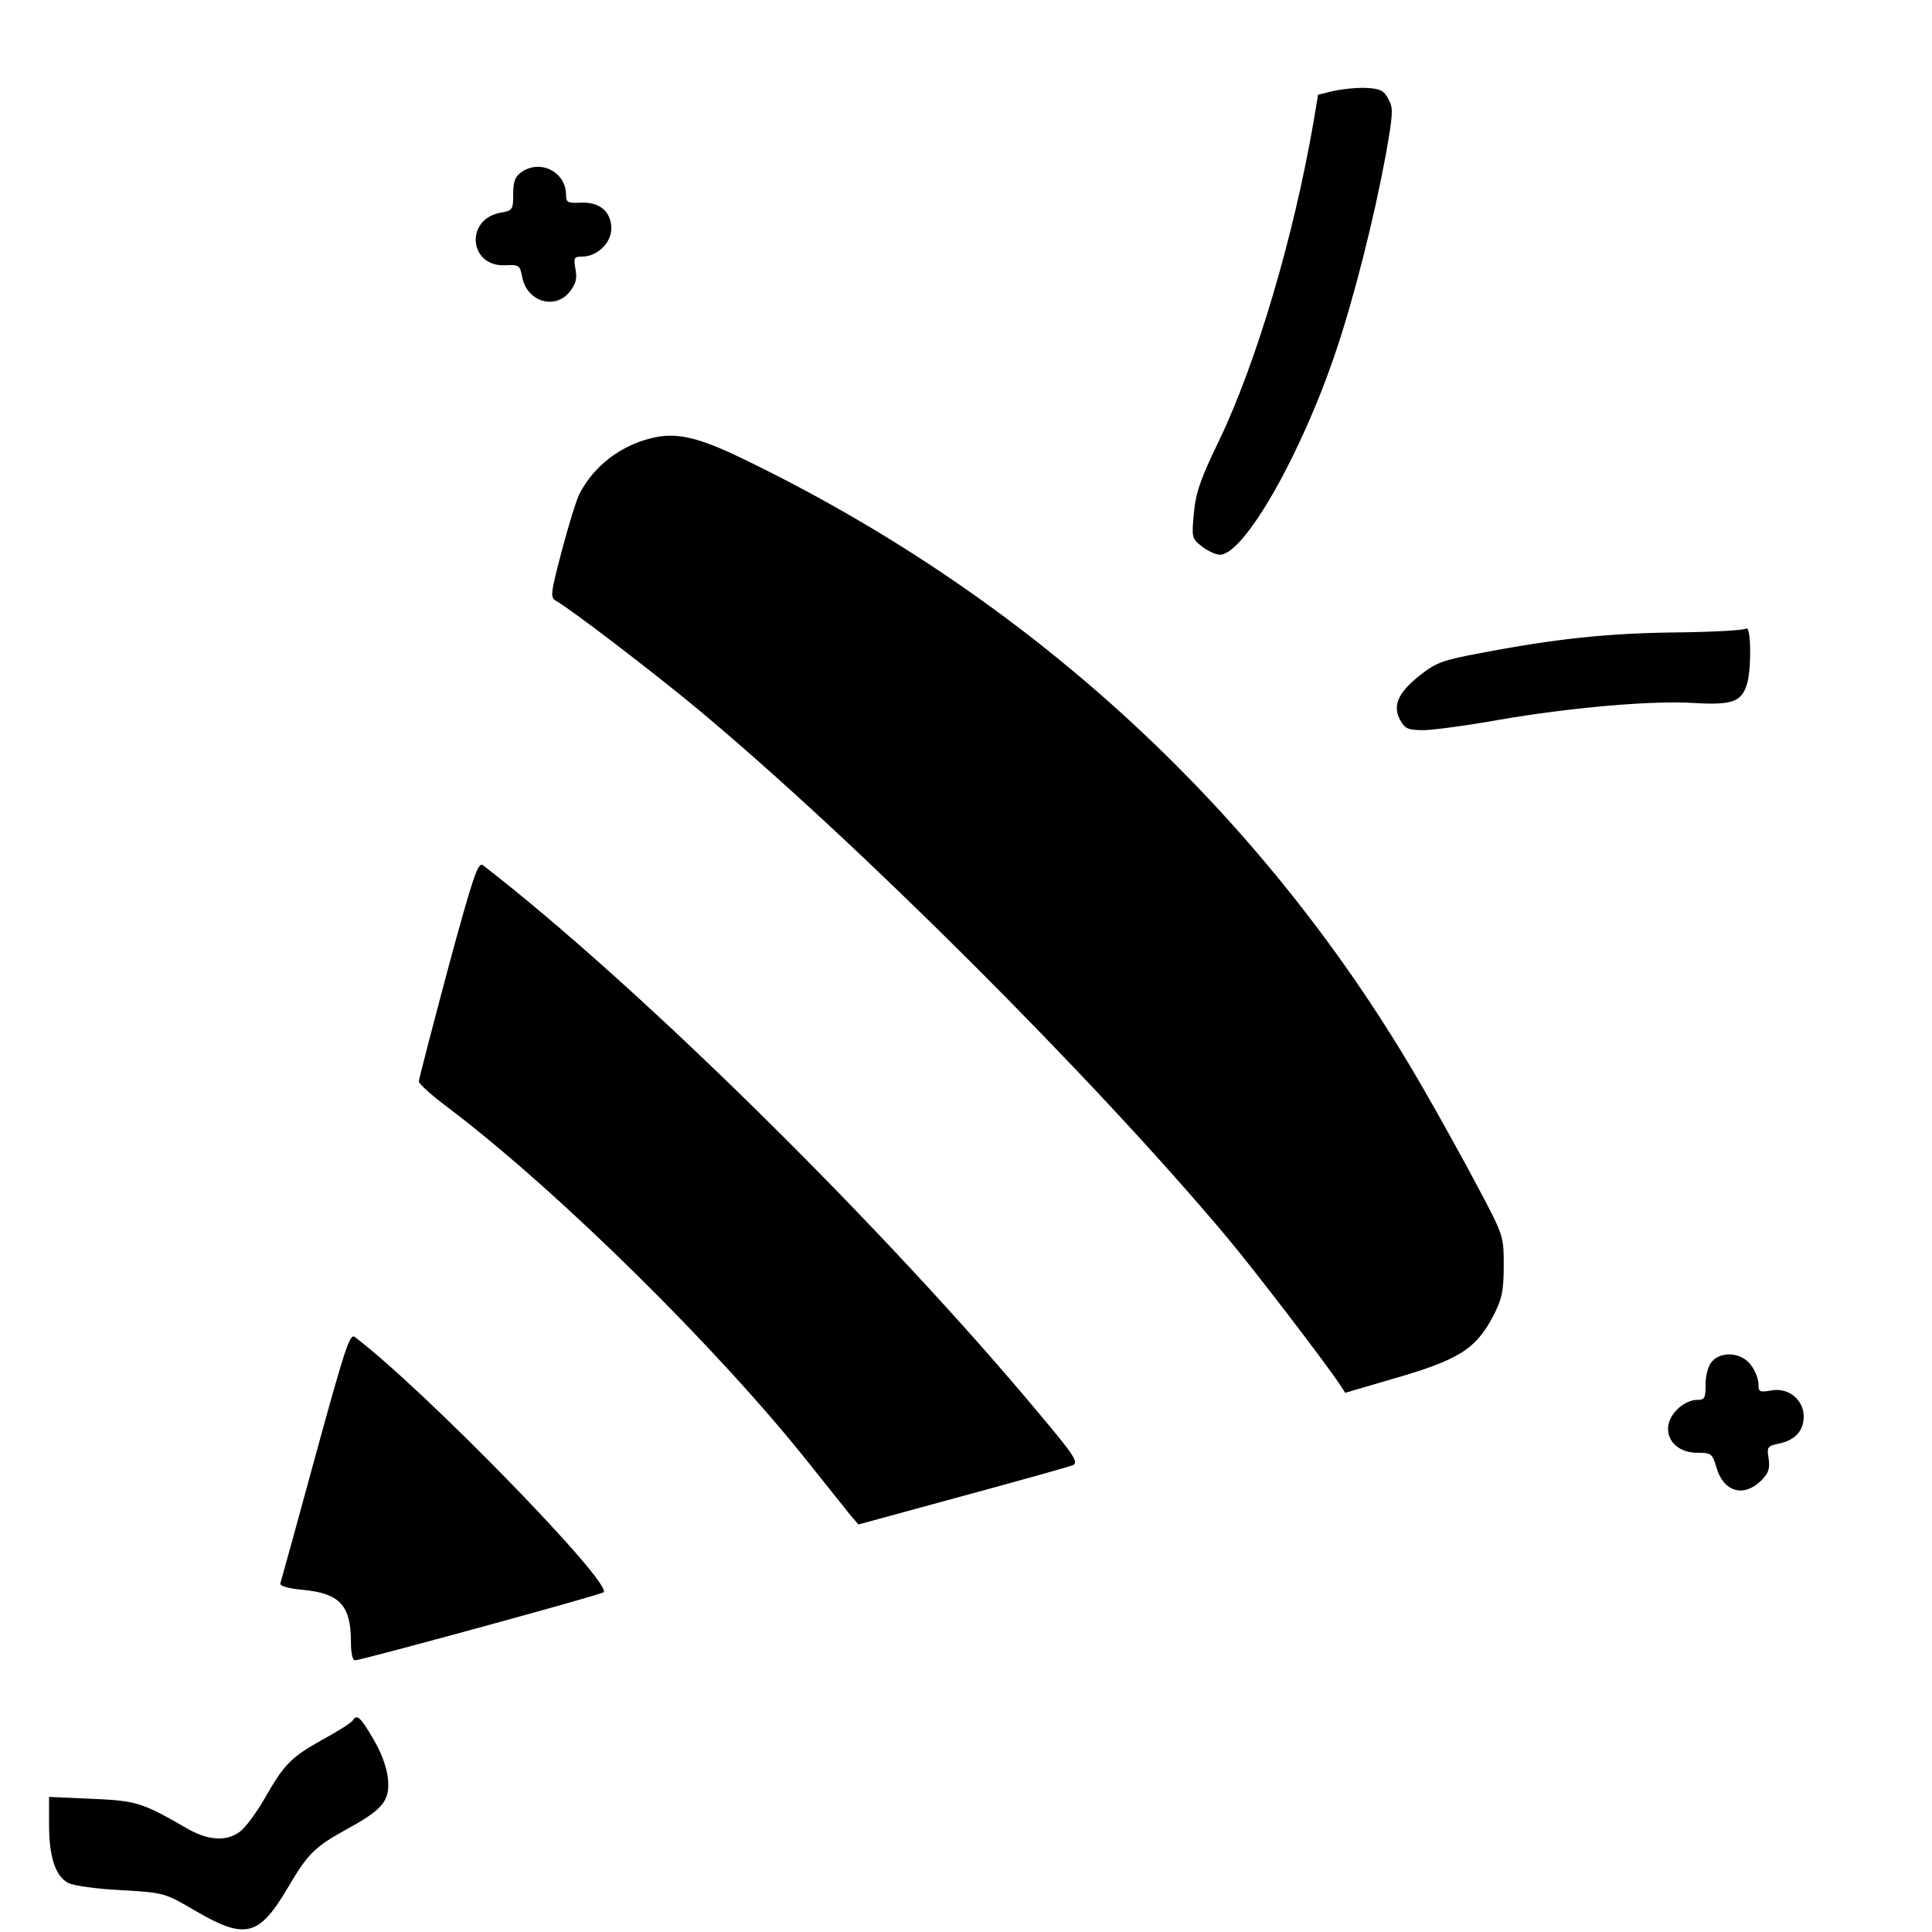
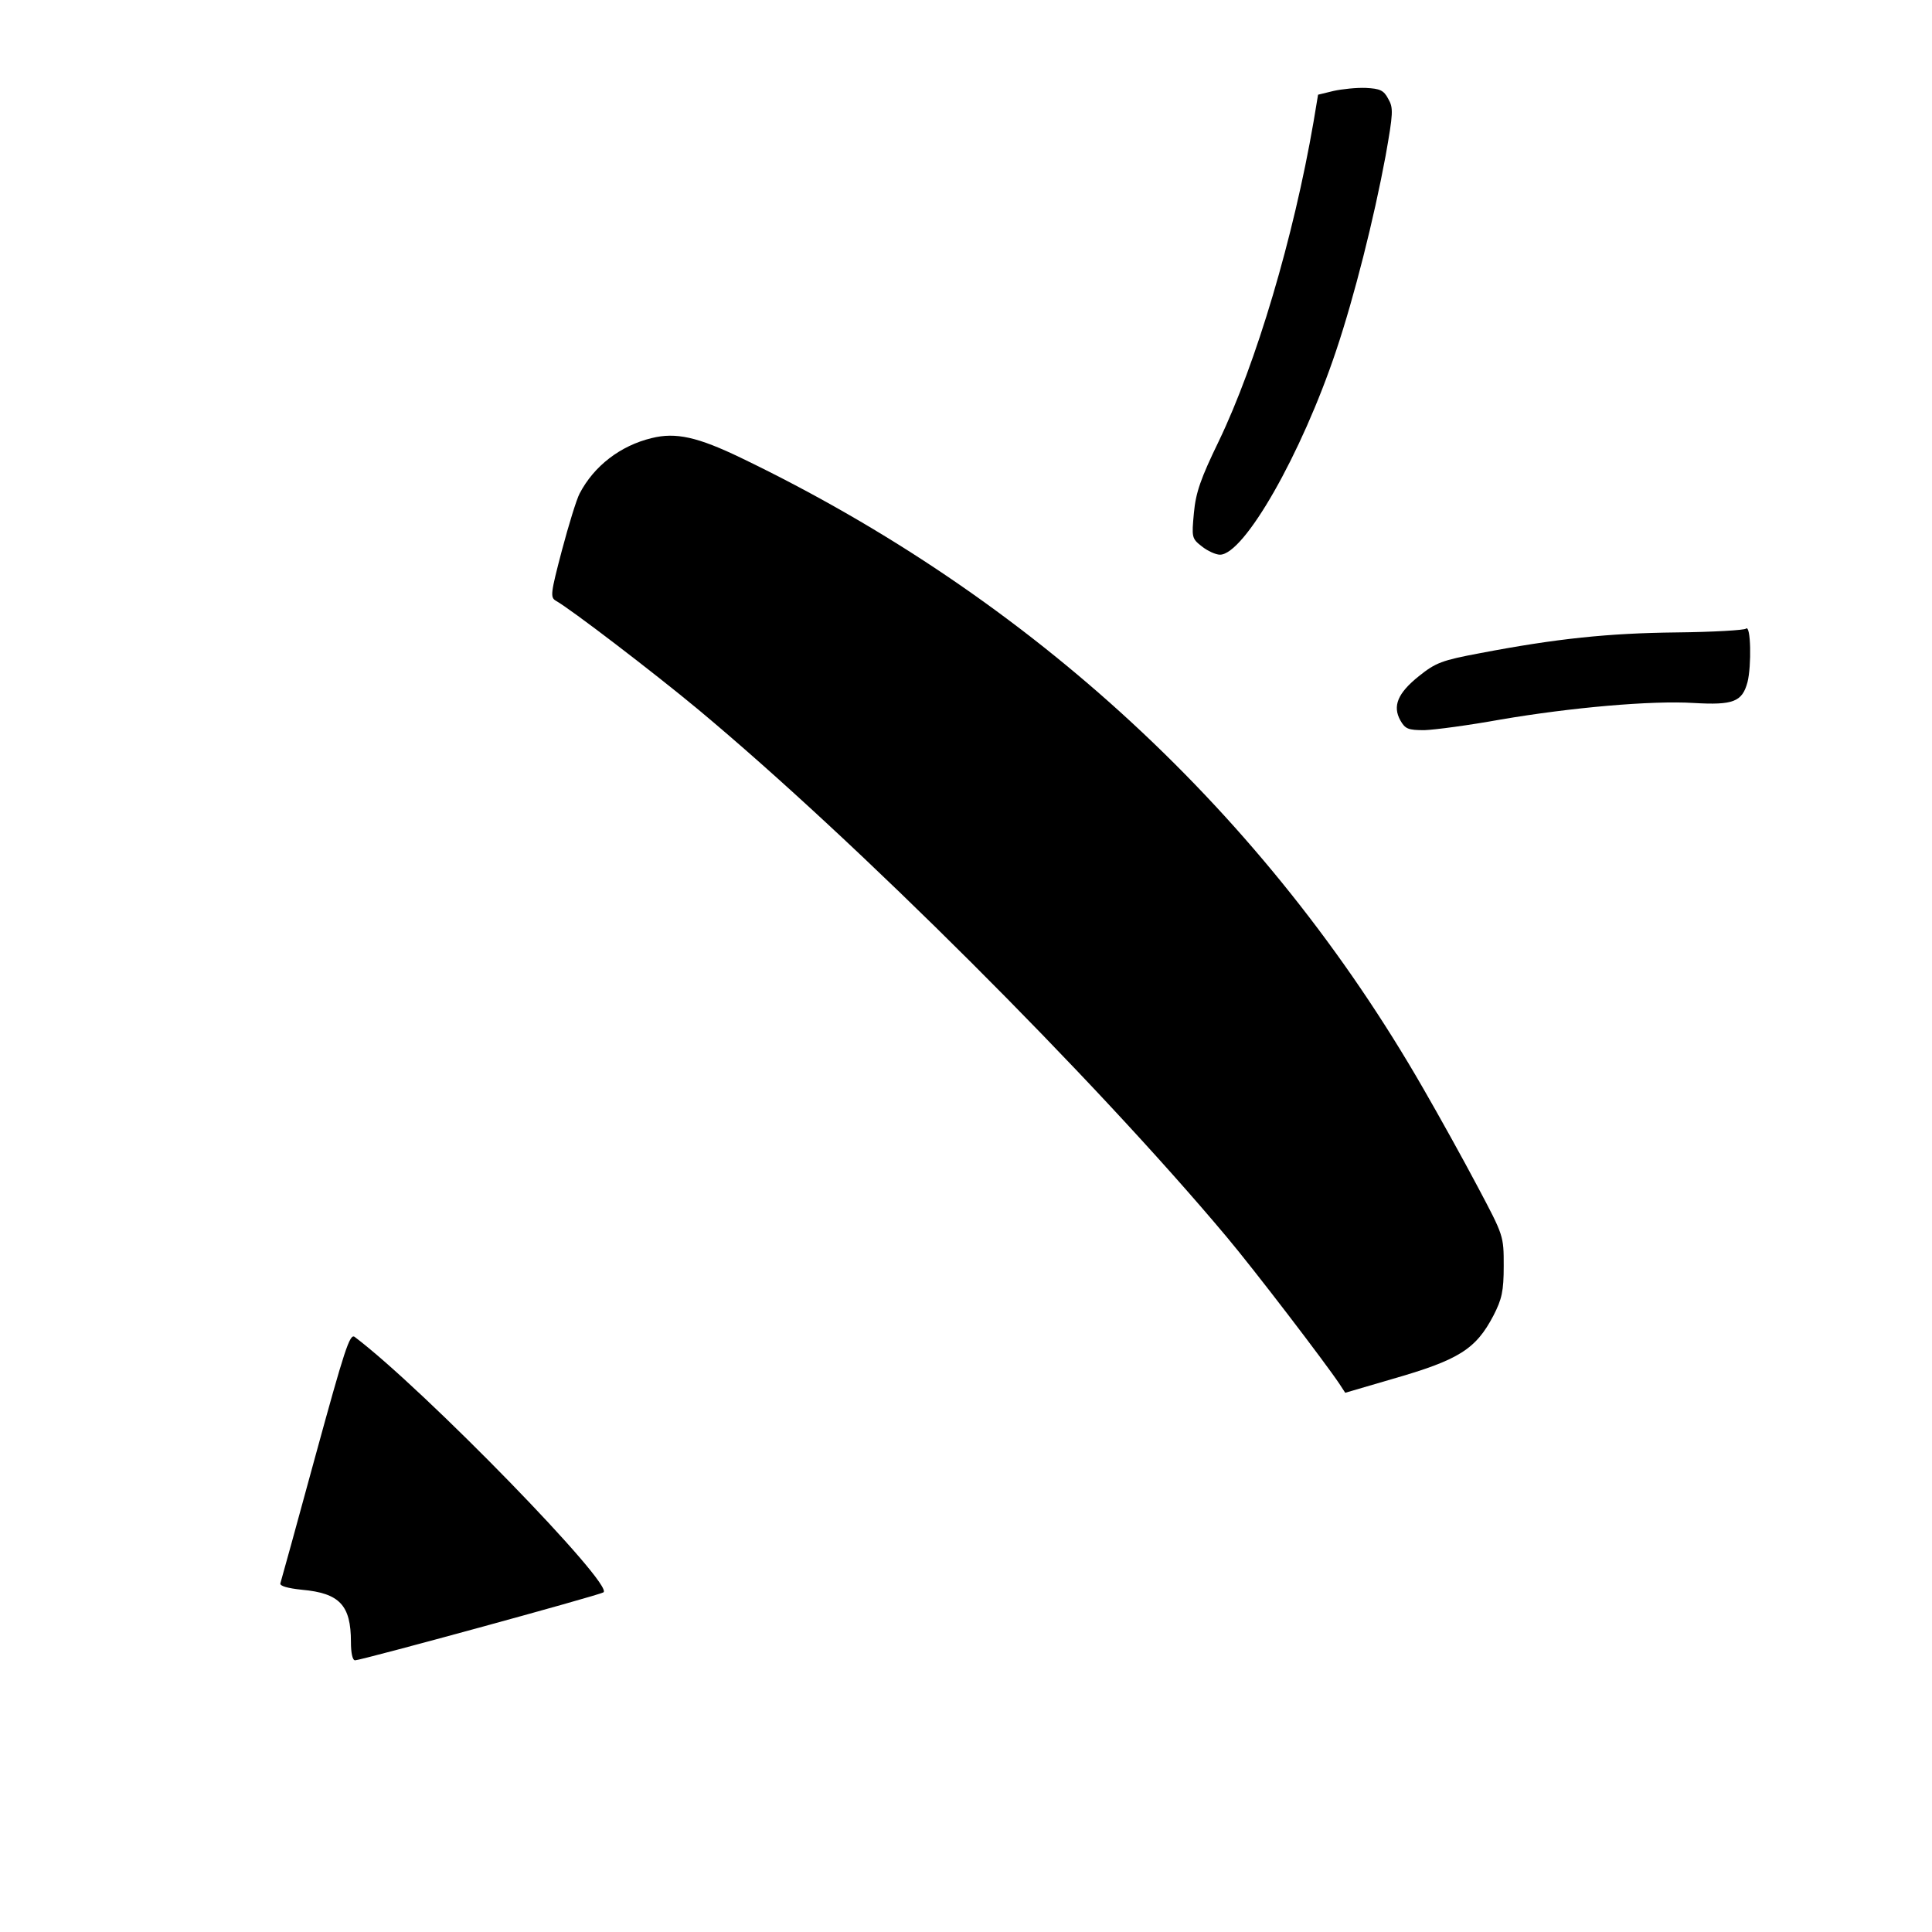
<svg xmlns="http://www.w3.org/2000/svg" version="1.0" width="512pt" height="512pt" viewBox="0 0 512 512" preserveAspectRatio="xMidYMid meet">
  <g transform="translate(0,512) scale(0.1,-0.1)" fill="#000000" stroke="none">
    <path d="M3534 4879 l-41 -10 -12 -72 c-53 -307 -152 -640 -251 -846 -48 -99 -61 -136 -66 -190 -6 -65 -6 -68 21 -89 15 -12 37 -22 48 -22 64 0 216 266 308 541 48 143 100 349 131 516 20 113 21 127 7 151 -12 23 -22 27 -59 29 -25 1 -63 -3 -86 -8z" />
-     <path d="M1382 4664 c-17 -12 -22 -25 -22 -58 0 -42 -1 -44 -35 -50 -93 -18 -82 -143 13 -139 38 2 40 0 46 -32 13 -65 87 -87 126 -38 16 21 20 35 15 60 -5 30 -4 33 18 33 39 0 77 36 77 74 0 45 -30 71 -81 69 -35 -2 -39 1 -39 21 0 60 -68 95 -118 60z" />
    <path d="M1727 3959 c-83 -20 -153 -74 -191 -147 -8 -15 -29 -83 -47 -151 -30 -114 -31 -124 -16 -133 38 -21 259 -190 377 -288 419 -349 1046 -975 1400 -1397 74 -88 262 -334 300 -391 l15 -23 123 36 c178 51 223 79 270 169 22 43 27 64 27 131 0 80 0 80 -69 210 -38 72 -103 189 -144 260 -417 726 -1037 1300 -1807 1671 -116 56 -174 69 -238 53z" />
    <path d="M4627 3454 c-4 -4 -87 -9 -185 -10 -179 -2 -316 -16 -520 -55 -101 -19 -117 -25 -162 -61 -56 -45 -70 -79 -49 -117 13 -23 21 -26 64 -26 28 1 118 13 201 28 187 32 401 51 513 44 104 -6 128 3 142 55 11 43 9 154 -4 142z" />
-     <path d="M1187 2552 c-42 -158 -77 -292 -77 -298 0 -6 35 -38 77 -69 291 -220 719 -642 961 -948 48 -60 96 -120 107 -134 l20 -23 275 75 c151 41 283 78 293 82 16 7 4 26 -86 133 -415 498 -1067 1140 -1477 1457 -13 10 -26 -28 -93 -275z" />
    <path d="M836 1262 c-49 -180 -91 -332 -93 -338 -2 -7 19 -13 57 -17 100 -9 130 -41 130 -138 0 -29 4 -49 11 -49 16 0 642 171 658 180 32 17 -475 538 -659 677 -13 10 -27 -34 -104 -315z" />
-     <path d="M4537 1512 c-10 -11 -17 -36 -17 -60 0 -38 -2 -42 -25 -42 -14 0 -37 -11 -50 -25 -50 -49 -19 -115 53 -115 37 0 40 -2 51 -40 19 -64 72 -79 118 -34 20 20 24 32 20 59 -5 30 -3 33 26 39 44 9 67 34 67 72 0 45 -41 78 -87 69 -30 -5 -33 -4 -33 18 0 13 -9 36 -21 51 -25 32 -77 36 -102 8z" />
-     <path d="M935 561 c-3 -6 -38 -28 -78 -50 -86 -48 -103 -65 -155 -156 -22 -38 -51 -78 -66 -89 -36 -27 -86 -24 -143 10 -116 67 -132 72 -250 77 l-113 5 0 -75 c0 -83 17 -136 51 -153 12 -7 75 -16 139 -19 116 -7 116 -7 198 -55 132 -77 168 -68 244 60 54 92 71 109 158 157 95 52 114 75 108 134 -3 30 -18 70 -39 105 -34 58 -43 66 -54 49z" />
  </g>
</svg>